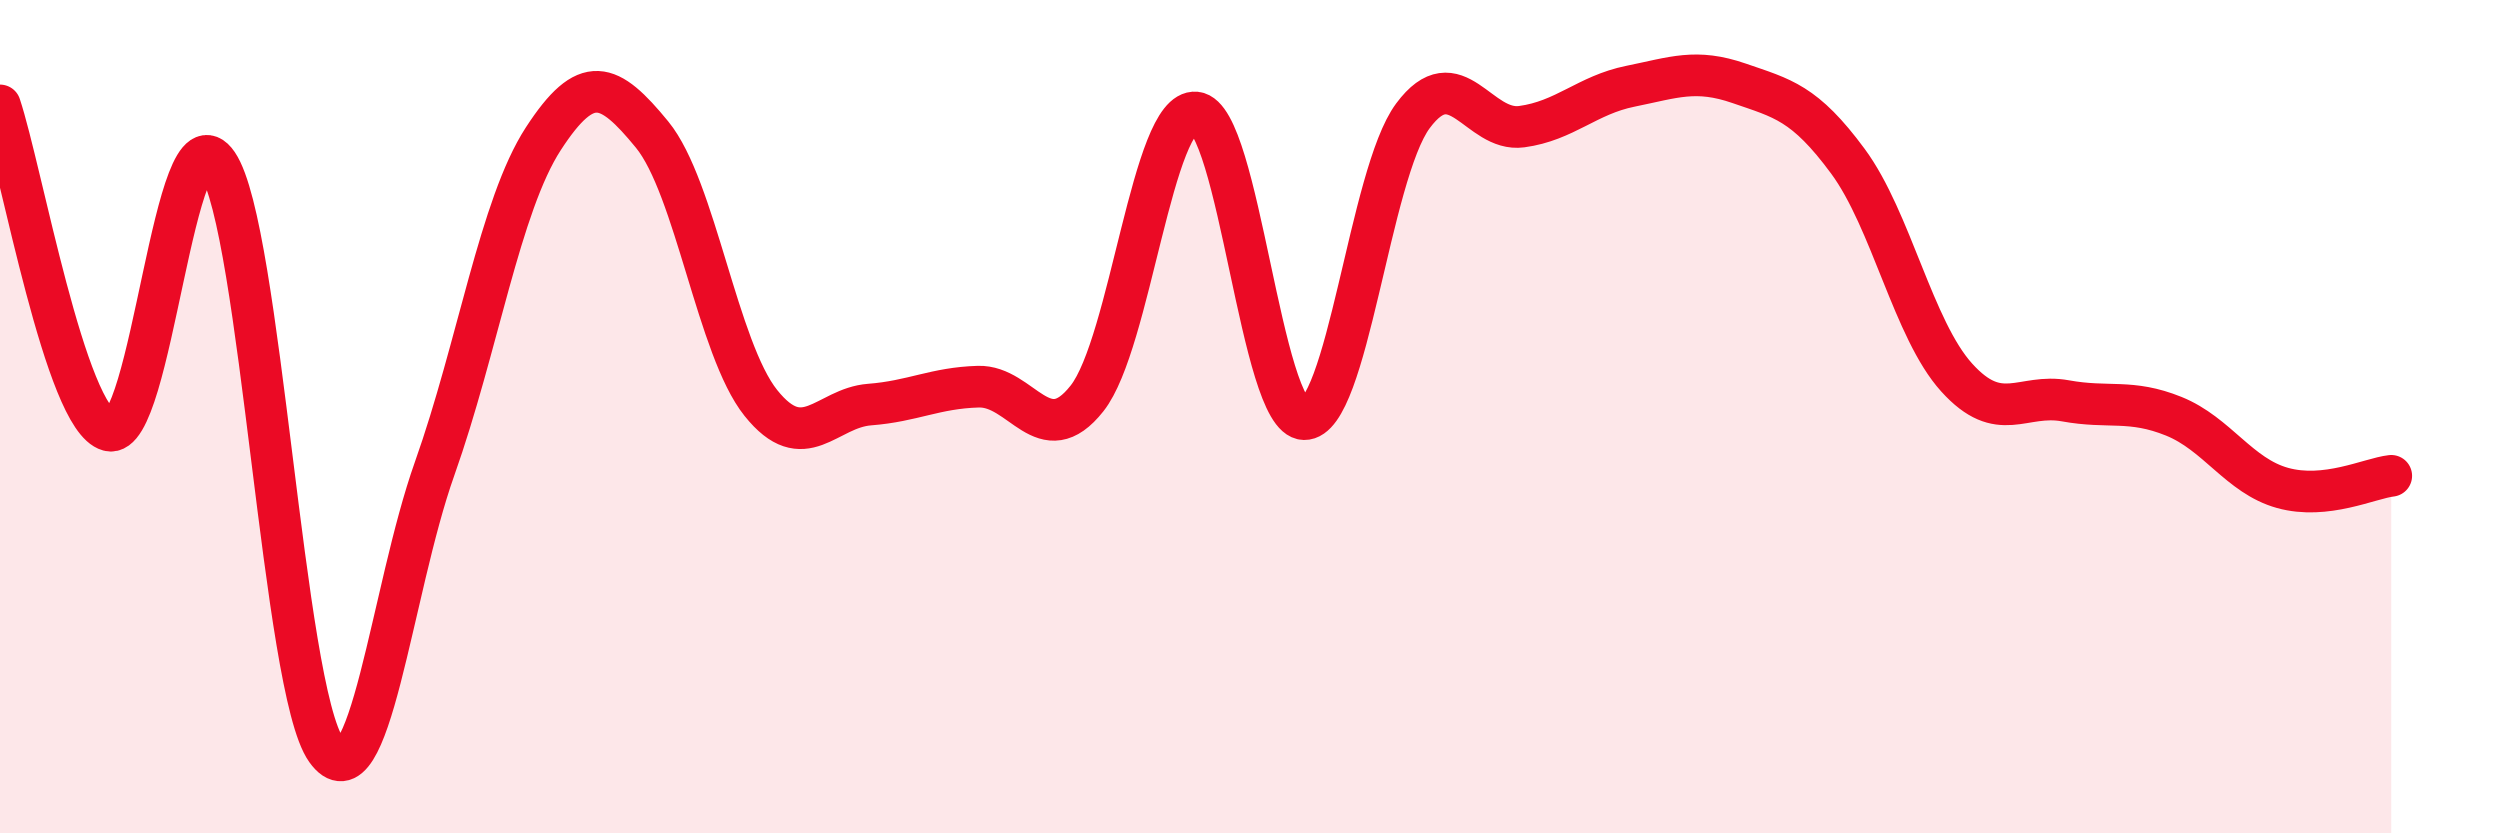
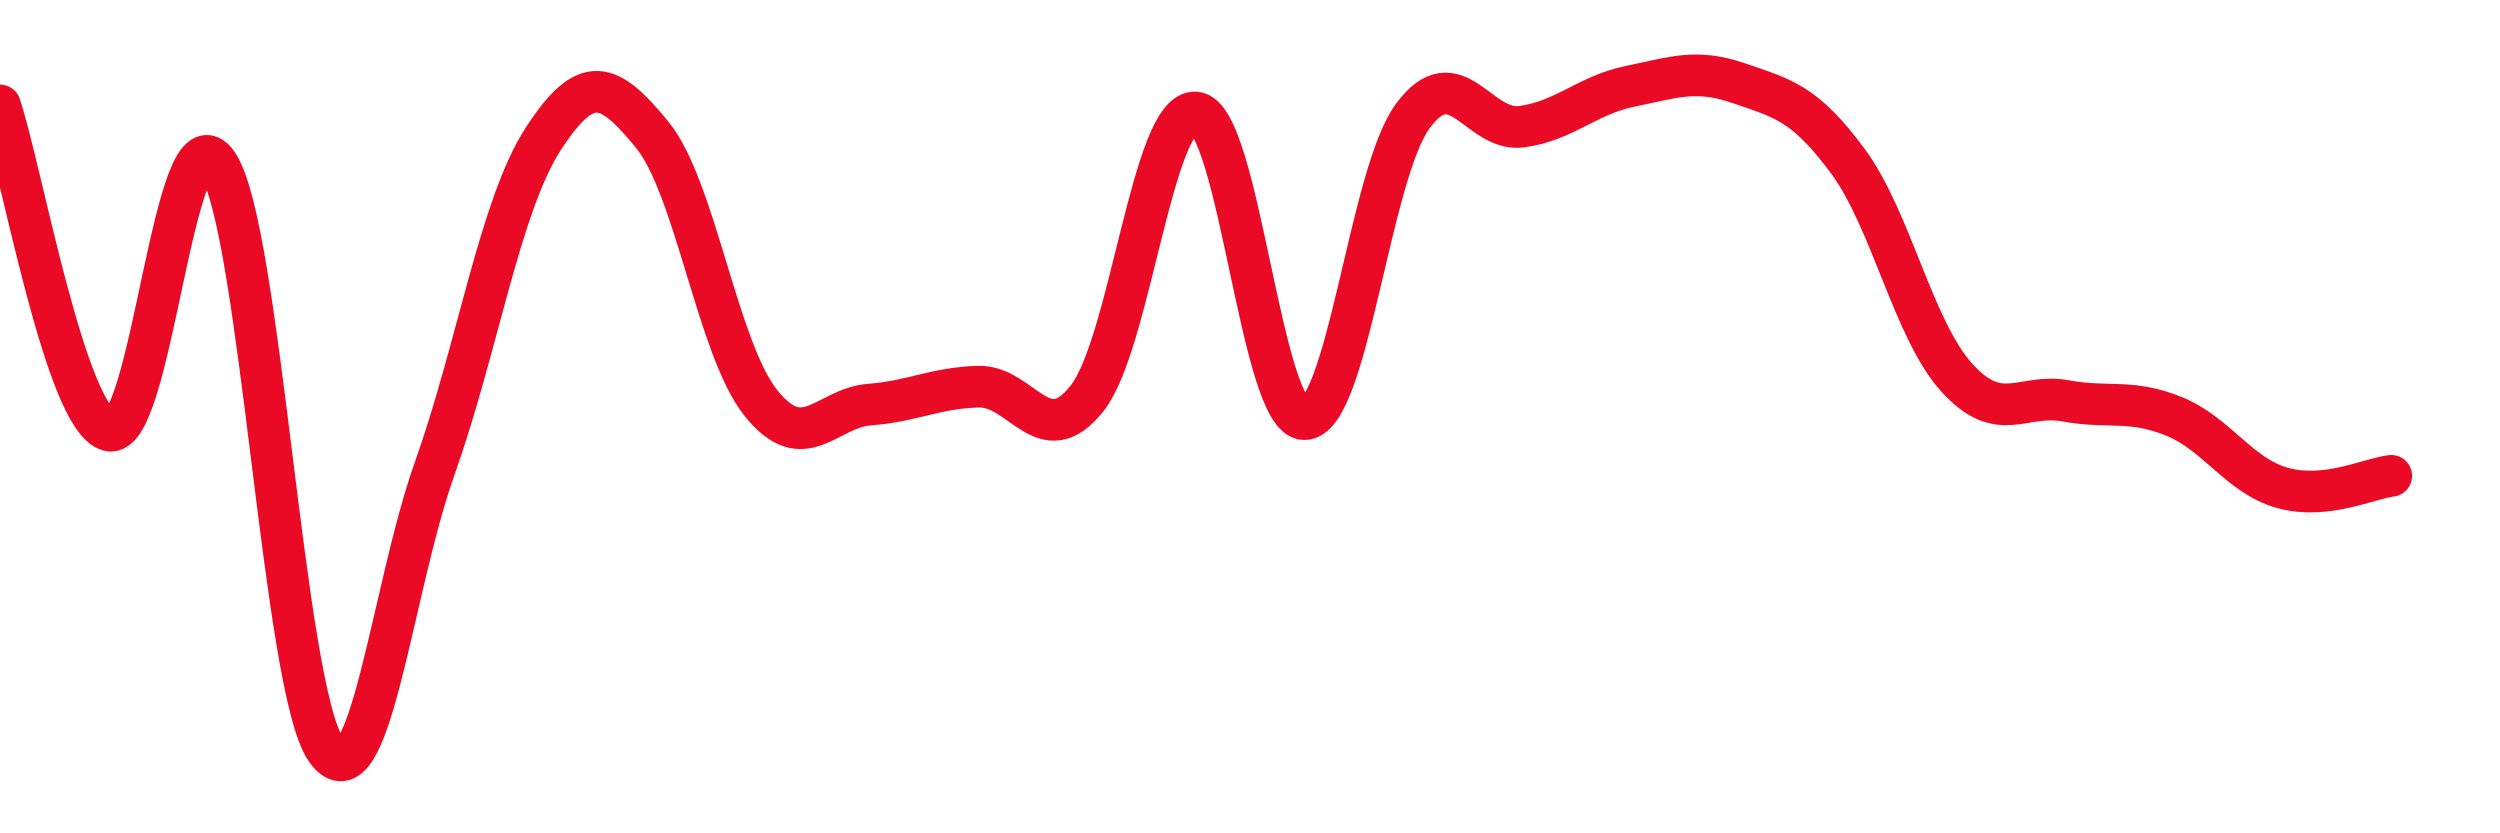
<svg xmlns="http://www.w3.org/2000/svg" width="60" height="20" viewBox="0 0 60 20">
-   <path d="M 0,2.53 C 0.52,4.09 1.57,10.05 2.61,10.33 C 3.65,10.61 4.18,2.4 5.22,3.93 C 6.26,5.46 6.79,16.54 7.83,18 C 8.87,19.46 9.39,14.18 10.43,11.25 C 11.47,8.32 12,4.93 13.04,3.33 C 14.08,1.73 14.61,1.96 15.65,3.23 C 16.69,4.5 17.22,8.37 18.26,9.67 C 19.3,10.97 19.83,9.79 20.87,9.71 C 21.91,9.63 22.44,9.31 23.48,9.28 C 24.52,9.25 25.05,10.88 26.09,9.56 C 27.13,8.24 27.66,2.6 28.7,2.7 C 29.74,2.8 30.26,10.04 31.3,10.06 C 32.34,10.08 32.87,4.18 33.91,2.78 C 34.95,1.38 35.48,3.18 36.52,3.04 C 37.56,2.9 38.09,2.28 39.13,2.07 C 40.17,1.86 40.7,1.64 41.74,2 C 42.78,2.36 43.31,2.46 44.35,3.87 C 45.39,5.28 45.92,7.91 46.96,9.06 C 48,10.21 48.53,9.43 49.57,9.62 C 50.61,9.81 51.13,9.57 52.17,9.99 C 53.21,10.41 53.74,11.42 54.78,11.71 C 55.82,12 56.87,11.48 57.39,11.42L57.39 20L0 20Z" fill="#EB0A25" opacity="0.1" stroke-linecap="round" stroke-linejoin="round" />
  <path d="M 0,2.53 C 0.52,4.09 1.57,10.05 2.61,10.33 C 3.65,10.61 4.18,2.4 5.22,3.93 C 6.26,5.46 6.79,16.54 7.83,18 C 8.87,19.46 9.39,14.18 10.43,11.25 C 11.47,8.32 12,4.93 13.04,3.33 C 14.08,1.73 14.61,1.96 15.65,3.23 C 16.69,4.5 17.22,8.37 18.26,9.67 C 19.3,10.97 19.83,9.79 20.87,9.71 C 21.91,9.63 22.44,9.31 23.48,9.28 C 24.52,9.25 25.05,10.88 26.09,9.56 C 27.13,8.24 27.66,2.6 28.7,2.7 C 29.74,2.8 30.26,10.04 31.3,10.06 C 32.34,10.08 32.87,4.18 33.91,2.78 C 34.95,1.38 35.48,3.18 36.52,3.04 C 37.56,2.9 38.09,2.28 39.13,2.07 C 40.17,1.86 40.7,1.64 41.74,2 C 42.78,2.36 43.31,2.46 44.35,3.87 C 45.39,5.28 45.92,7.91 46.96,9.06 C 48,10.21 48.53,9.43 49.57,9.62 C 50.61,9.81 51.13,9.57 52.17,9.99 C 53.21,10.41 53.74,11.42 54.78,11.71 C 55.82,12 56.87,11.48 57.39,11.42" stroke="#EB0A25" stroke-width="1" fill="none" stroke-linecap="round" stroke-linejoin="round" />
</svg>